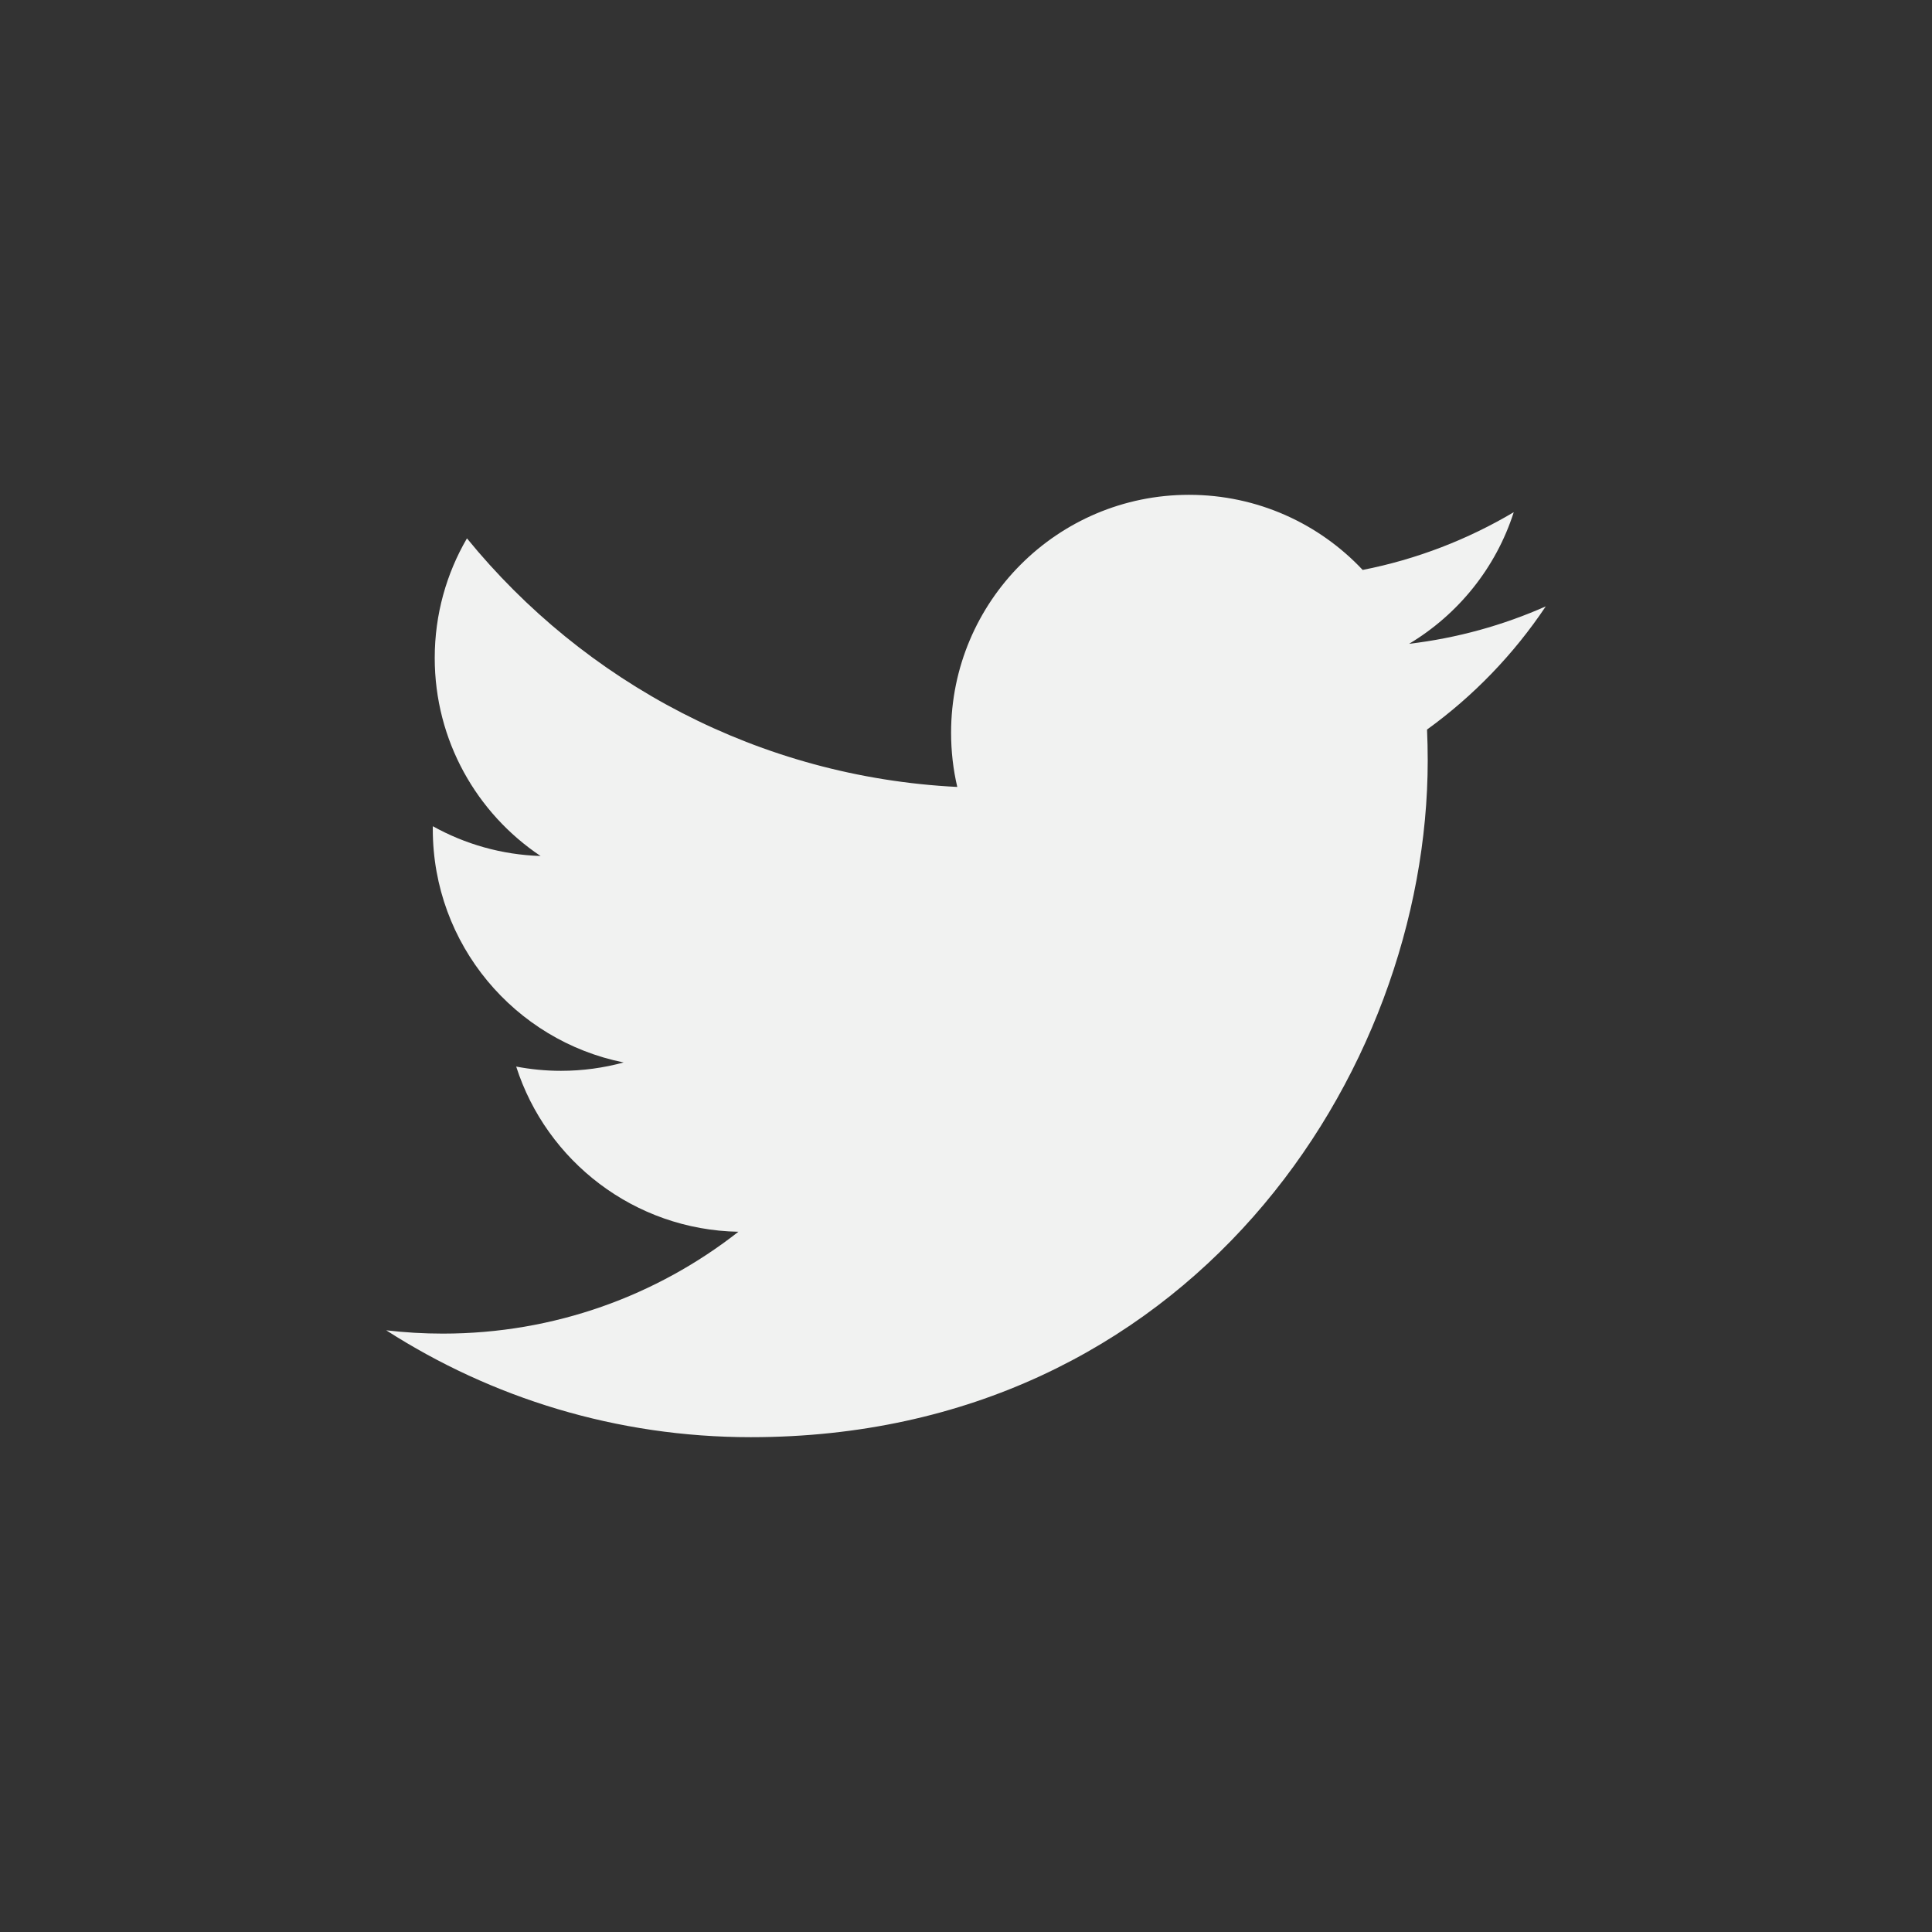
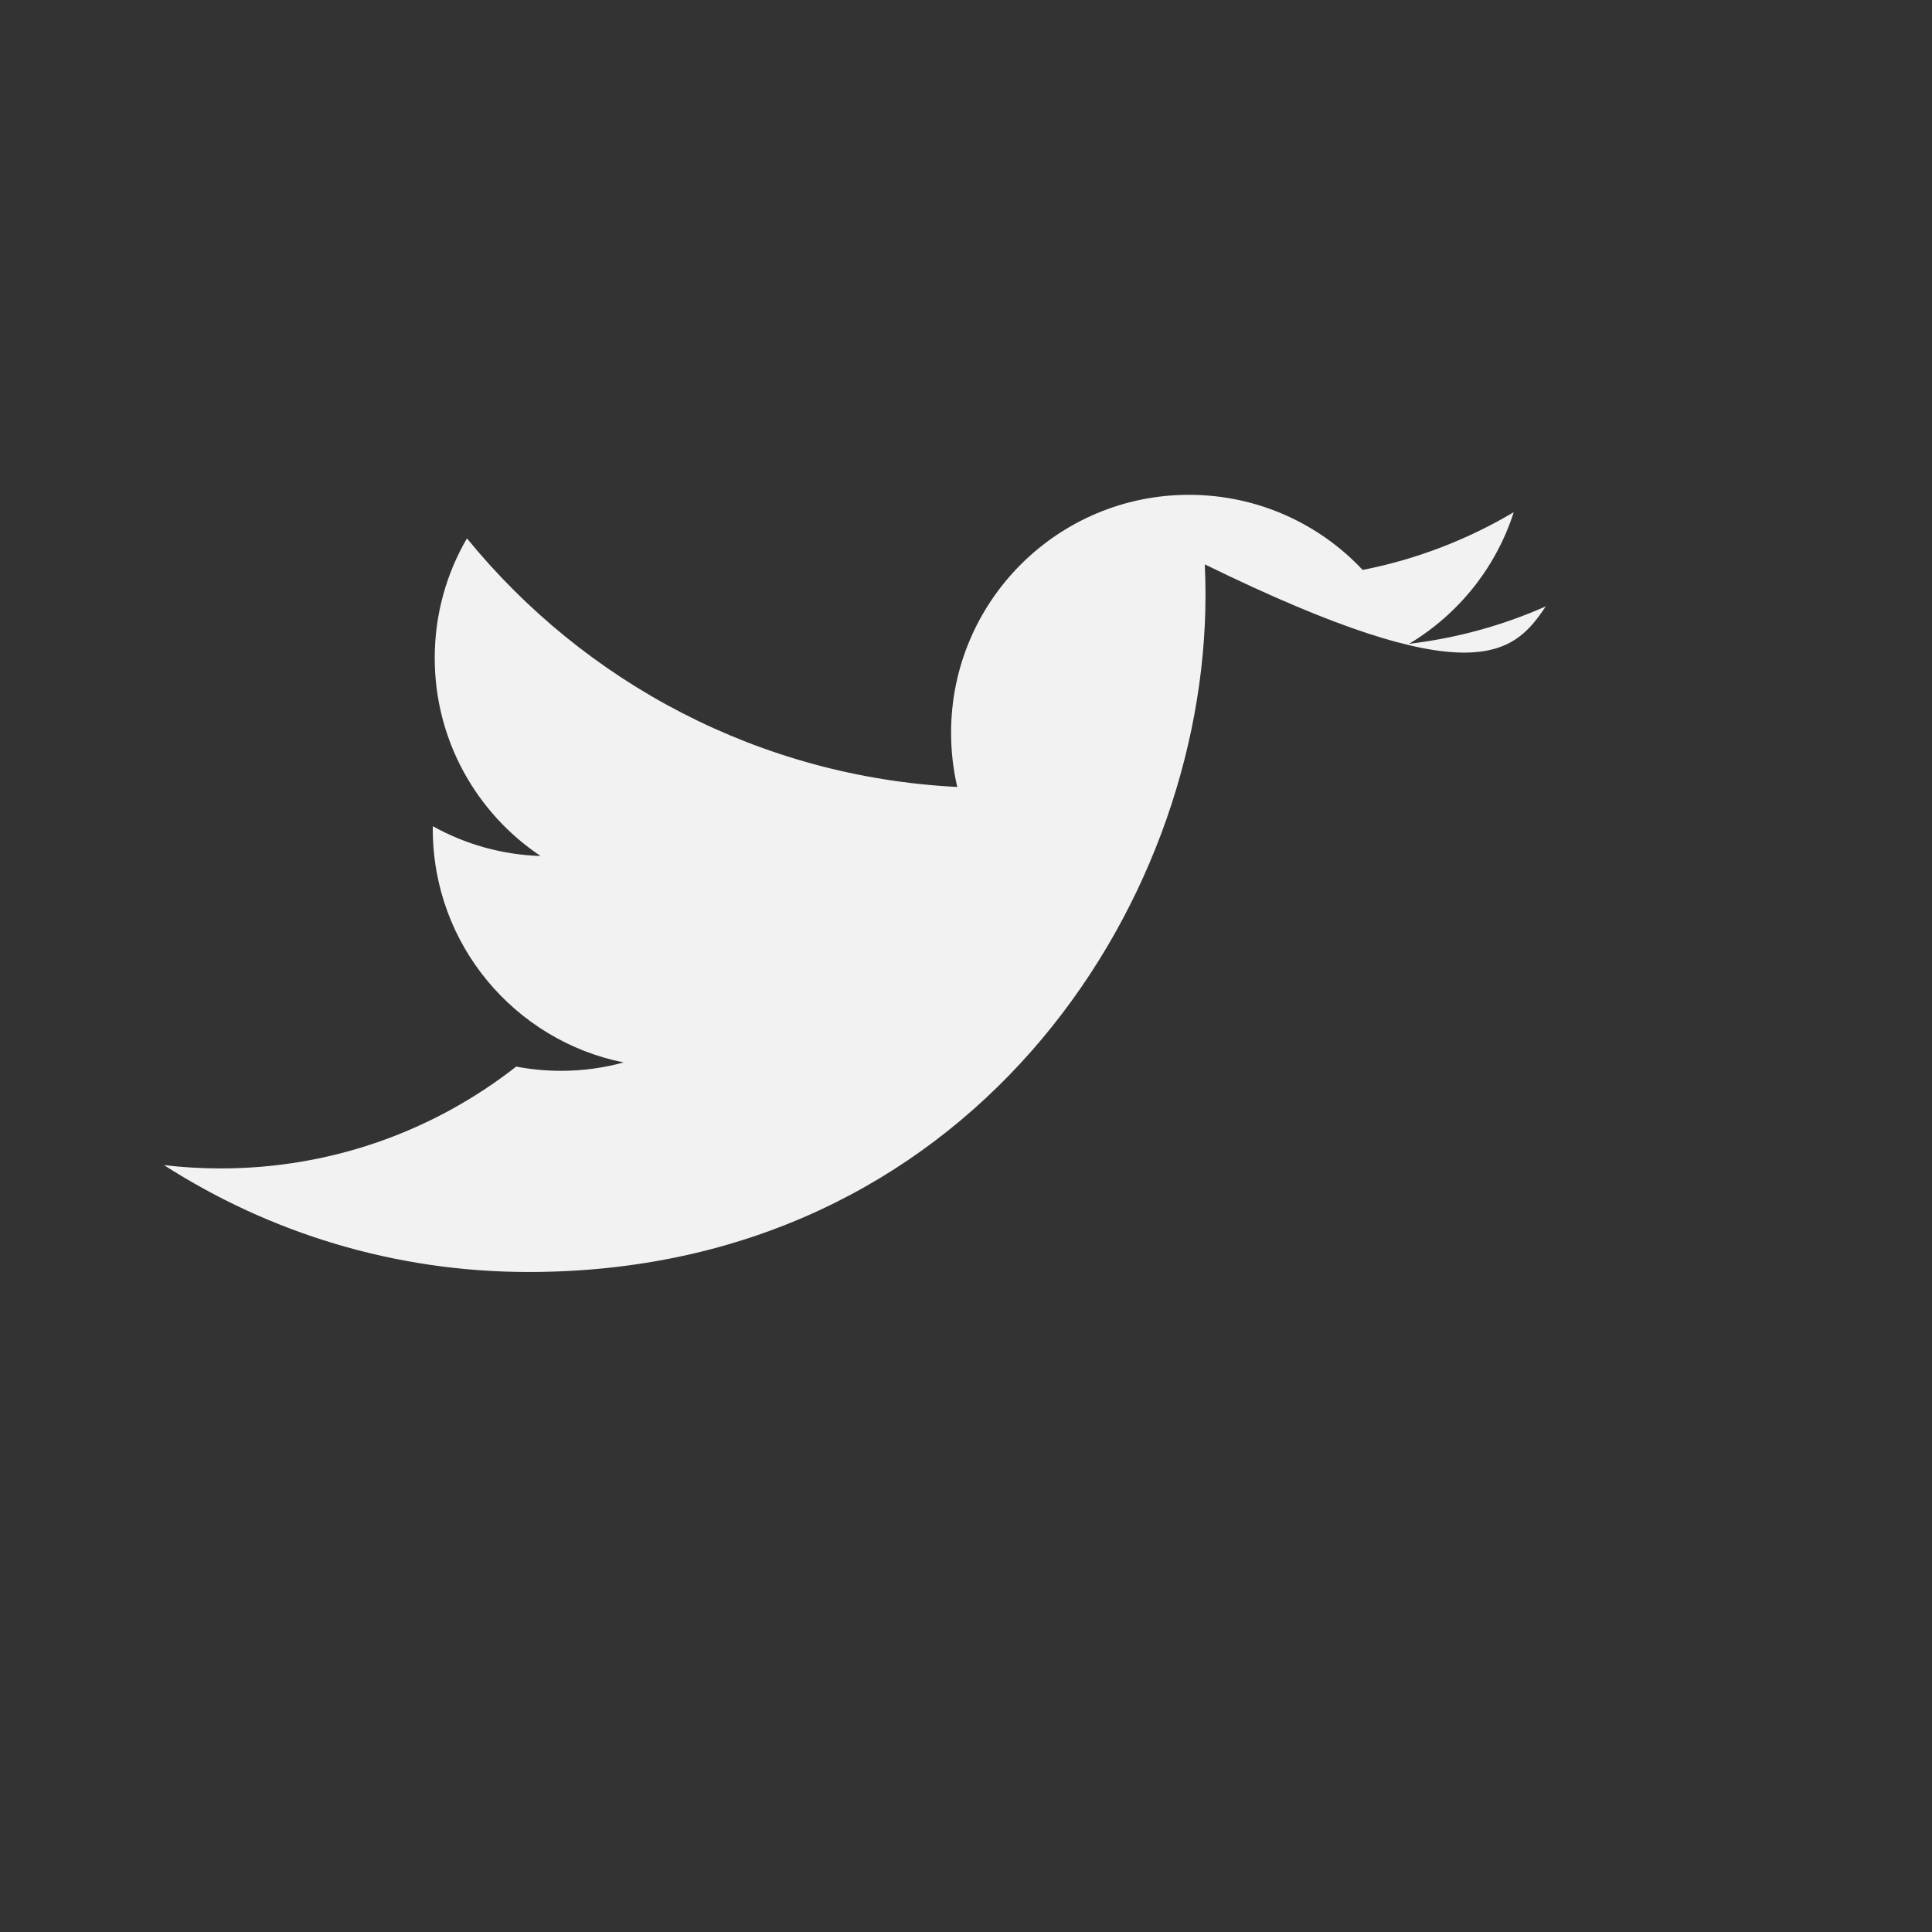
<svg xmlns="http://www.w3.org/2000/svg" version="1.1" id="圖層_1" x="0px" y="0px" width="70.866px" height="70.866px" viewBox="0 0 70.866 70.866" enable-background="new 0 0 70.866 70.866" xml:space="preserve">
  <rect x="0" y="0" width="70.866" height="70.866" fill="#333333" stroke="none" />
  <g>
    <g>
-       <path fill="#F1F2F1" d="M56.699,22.242c-1.564,0.693-3.247,1.163-5.013,1.373c1.802-1.08,3.186-2.788,3.838-4.827    c-1.687,1-3.554,1.727-5.541,2.117c-1.592-1.695-3.859-2.755-6.371-2.755c-4.818,0-8.726,3.907-8.726,8.726    c0,0.685,0.077,1.351,0.227,1.989c-7.252-0.364-13.682-3.838-17.985-9.118c-0.751,1.288-1.182,2.788-1.182,4.387    c0,3.027,1.541,5.699,3.882,7.264c-1.43-0.045-2.776-0.438-3.952-1.092c-0.001,0.036-0.001,0.074-0.001,0.11    c0,4.228,3.009,7.754,7,8.555c-0.731,0.199-1.503,0.307-2.299,0.307c-0.563,0-1.109-0.055-1.642-0.156    c1.11,3.467,4.332,5.988,8.151,6.059c-2.987,2.342-6.749,3.736-10.838,3.736c-0.703,0-1.399-0.041-2.08-0.121    c3.859,2.477,8.447,3.92,13.374,3.92c16.051,0,24.828-13.295,24.828-24.827c0-0.378-0.009-0.755-0.025-1.129    C54.05,25.528,55.529,23.992,56.699,22.242L56.699,22.242z M56.699,22.242" />
+       <path fill="#F1F2F1" d="M56.699,22.242c-1.564,0.693-3.247,1.163-5.013,1.373c1.802-1.08,3.186-2.788,3.838-4.827    c-1.687,1-3.554,1.727-5.541,2.117c-1.592-1.695-3.859-2.755-6.371-2.755c-4.818,0-8.726,3.907-8.726,8.726    c0,0.685,0.077,1.351,0.227,1.989c-7.252-0.364-13.682-3.838-17.985-9.118c-0.751,1.288-1.182,2.788-1.182,4.387    c0,3.027,1.541,5.699,3.882,7.264c-1.43-0.045-2.776-0.438-3.952-1.092c-0.001,0.036-0.001,0.074-0.001,0.11    c0,4.228,3.009,7.754,7,8.555c-0.731,0.199-1.503,0.307-2.299,0.307c-0.563,0-1.109-0.055-1.642-0.156    c-2.987,2.342-6.749,3.736-10.838,3.736c-0.703,0-1.399-0.041-2.08-0.121    c3.859,2.477,8.447,3.92,13.374,3.92c16.051,0,24.828-13.295,24.828-24.827c0-0.378-0.009-0.755-0.025-1.129    C54.05,25.528,55.529,23.992,56.699,22.242L56.699,22.242z M56.699,22.242" />
    </g>
  </g>
</svg>